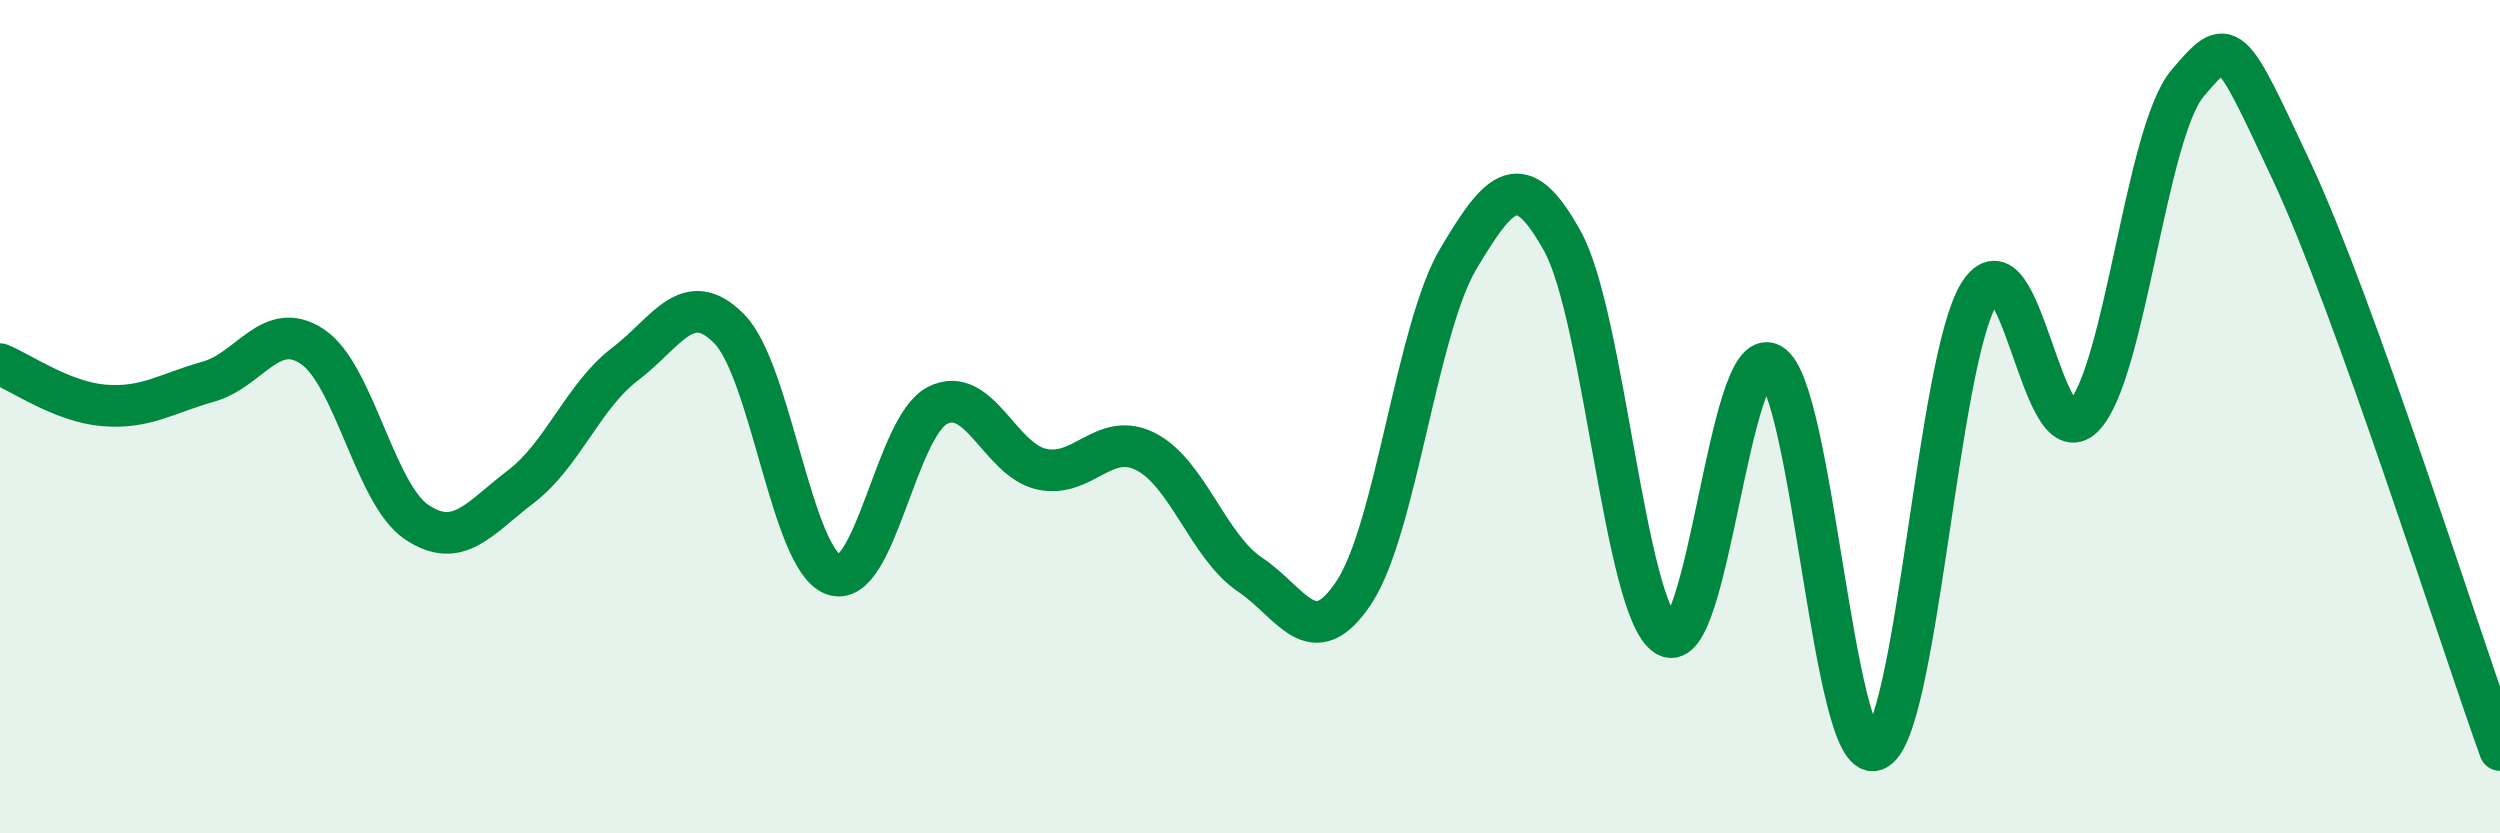
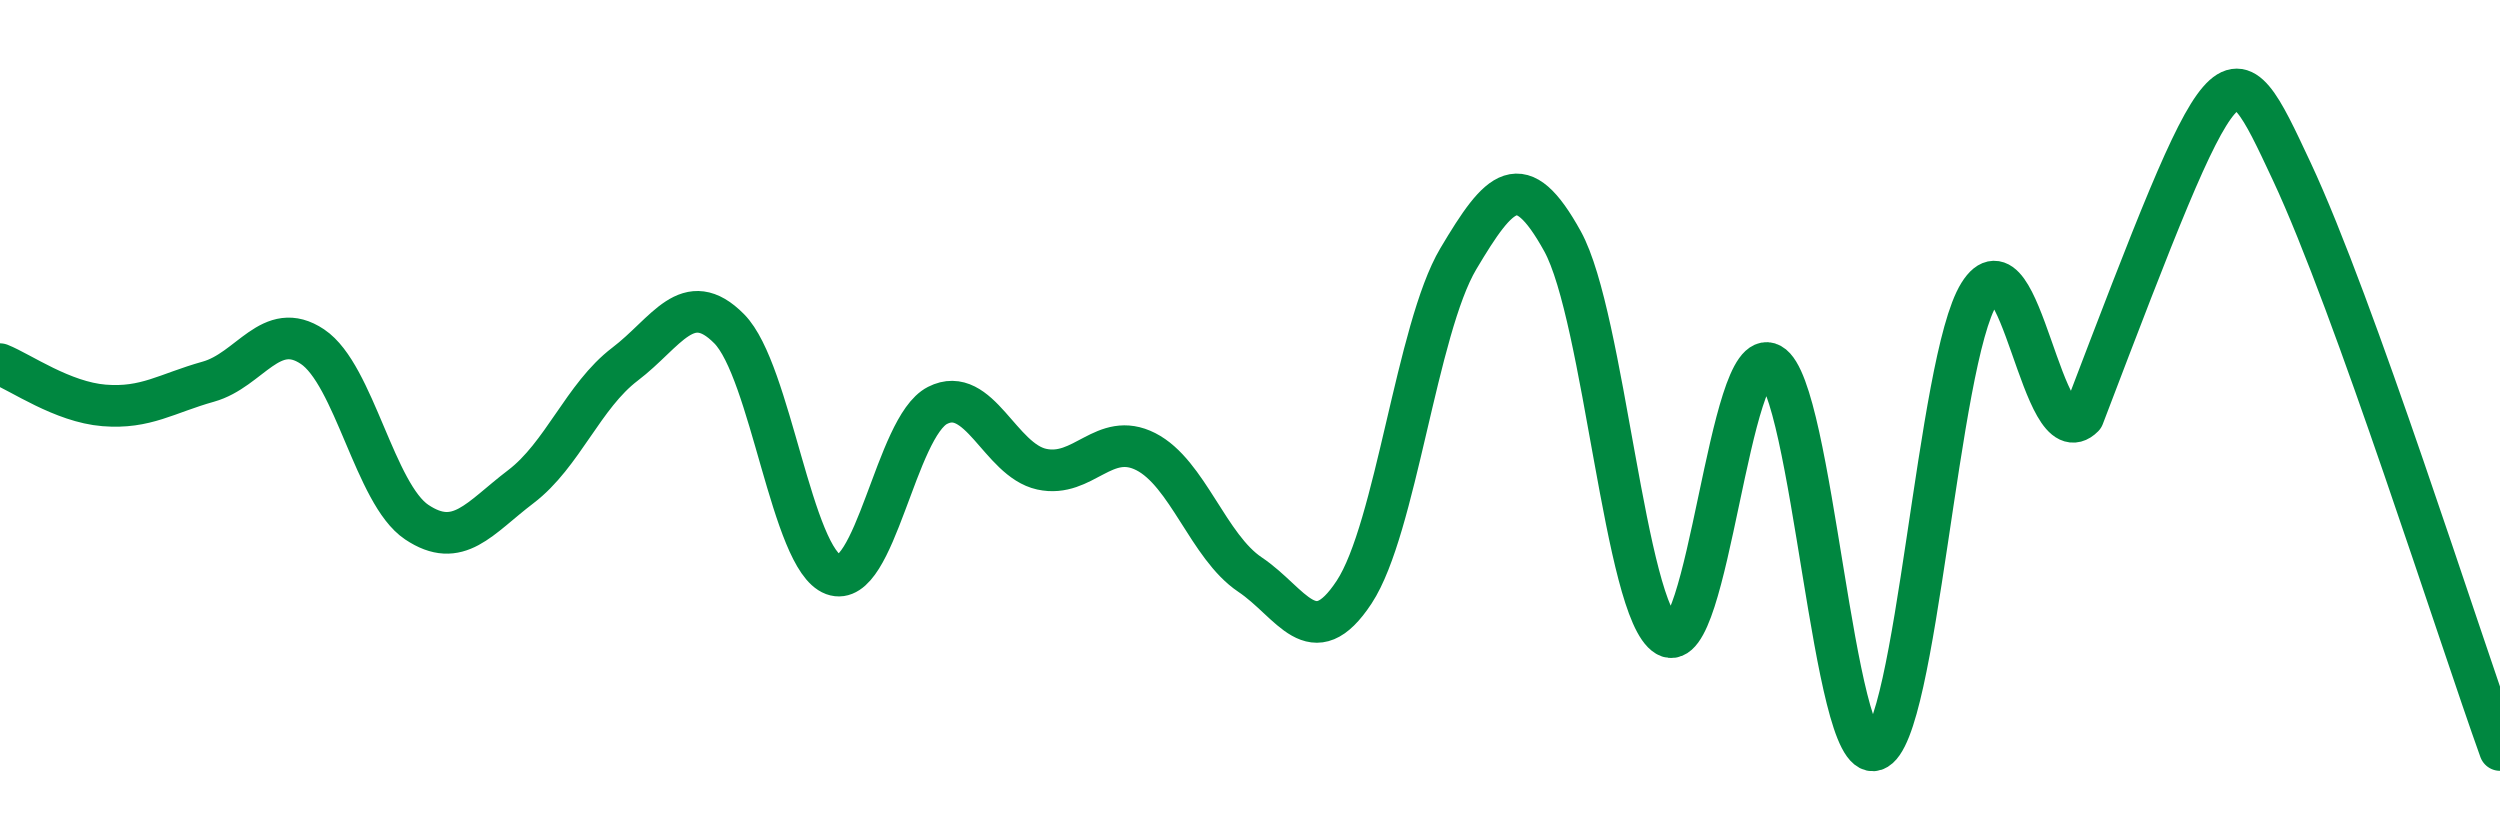
<svg xmlns="http://www.w3.org/2000/svg" width="60" height="20" viewBox="0 0 60 20">
-   <path d="M 0,8.74 C 0.5,8.94 1.5,9.65 2.5,9.73 C 3.5,9.81 4,9.44 5,9.16 C 6,8.88 6.5,7.65 7.5,8.32 C 8.5,8.99 9,11.86 10,12.53 C 11,13.2 11.5,12.44 12.5,11.68 C 13.5,10.92 14,9.5 15,8.74 C 16,7.98 16.5,6.88 17.5,7.89 C 18.5,8.9 19,13.42 20,13.79 C 21,14.16 21.5,10.24 22.5,9.73 C 23.5,9.22 24,11.04 25,11.26 C 26,11.48 26.5,10.33 27.5,10.84 C 28.5,11.35 29,13.12 30,13.79 C 31,14.46 31.5,15.73 32.5,14.21 C 33.5,12.69 34,7.89 35,6.21 C 36,4.53 36.5,3.98 37.5,5.79 C 38.5,7.6 39,14.67 40,15.26 C 41,15.85 41.5,8.19 42.5,8.74 C 43.5,9.29 44,18.34 45,18 C 46,17.66 46.5,8.65 47.5,7.05 C 48.5,5.45 49,11.01 50,10 C 51,8.99 51.5,3.18 52.5,2 C 53.5,0.82 53.5,0.91 55,4.11 C 56.5,7.31 59,15.22 60,18L60 20L0 20Z" fill="#008740" opacity="0.1" stroke-linecap="round" stroke-linejoin="round" />
-   <path d="M 0,8.74 C 0.5,8.94 1.5,9.65 2.5,9.73 C 3.5,9.81 4,9.44 5,9.16 C 6,8.88 6.5,7.65 7.5,8.32 C 8.5,8.99 9,11.86 10,12.53 C 11,13.2 11.5,12.44 12.5,11.68 C 13.5,10.92 14,9.5 15,8.74 C 16,7.98 16.5,6.88 17.5,7.89 C 18.5,8.9 19,13.42 20,13.79 C 21,14.16 21.5,10.24 22.5,9.73 C 23.5,9.22 24,11.04 25,11.26 C 26,11.48 26.5,10.33 27.5,10.84 C 28.5,11.35 29,13.12 30,13.79 C 31,14.46 31.5,15.73 32.5,14.21 C 33.5,12.69 34,7.89 35,6.21 C 36,4.53 36.5,3.98 37.5,5.79 C 38.5,7.6 39,14.67 40,15.26 C 41,15.85 41.5,8.19 42.5,8.74 C 43.5,9.29 44,18.34 45,18 C 46,17.66 46.5,8.65 47.5,7.05 C 48.5,5.45 49,11.01 50,10 C 51,8.99 51.5,3.18 52.5,2 C 53.5,0.82 53.5,0.91 55,4.11 C 56.5,7.31 59,15.22 60,18" stroke="#008740" stroke-width="1" fill="none" stroke-linecap="round" stroke-linejoin="round" />
+   <path d="M 0,8.74 C 0.5,8.94 1.5,9.65 2.5,9.73 C 3.5,9.81 4,9.44 5,9.16 C 6,8.88 6.5,7.65 7.5,8.32 C 8.5,8.99 9,11.86 10,12.53 C 11,13.2 11.5,12.44 12.5,11.68 C 13.5,10.92 14,9.5 15,8.74 C 16,7.98 16.5,6.88 17.5,7.89 C 18.5,8.9 19,13.42 20,13.79 C 21,14.16 21.5,10.24 22.5,9.73 C 23.5,9.22 24,11.04 25,11.26 C 26,11.48 26.5,10.33 27.5,10.84 C 28.5,11.35 29,13.12 30,13.79 C 31,14.46 31.5,15.73 32.5,14.21 C 33.5,12.69 34,7.89 35,6.21 C 36,4.53 36.5,3.98 37.5,5.79 C 38.5,7.6 39,14.67 40,15.26 C 41,15.85 41.5,8.19 42.5,8.74 C 43.5,9.29 44,18.34 45,18 C 46,17.66 46.5,8.65 47.5,7.05 C 48.5,5.45 49,11.01 50,10 C 53.5,0.82 53.5,0.91 55,4.11 C 56.5,7.31 59,15.22 60,18" stroke="#008740" stroke-width="1" fill="none" stroke-linecap="round" stroke-linejoin="round" />
</svg>